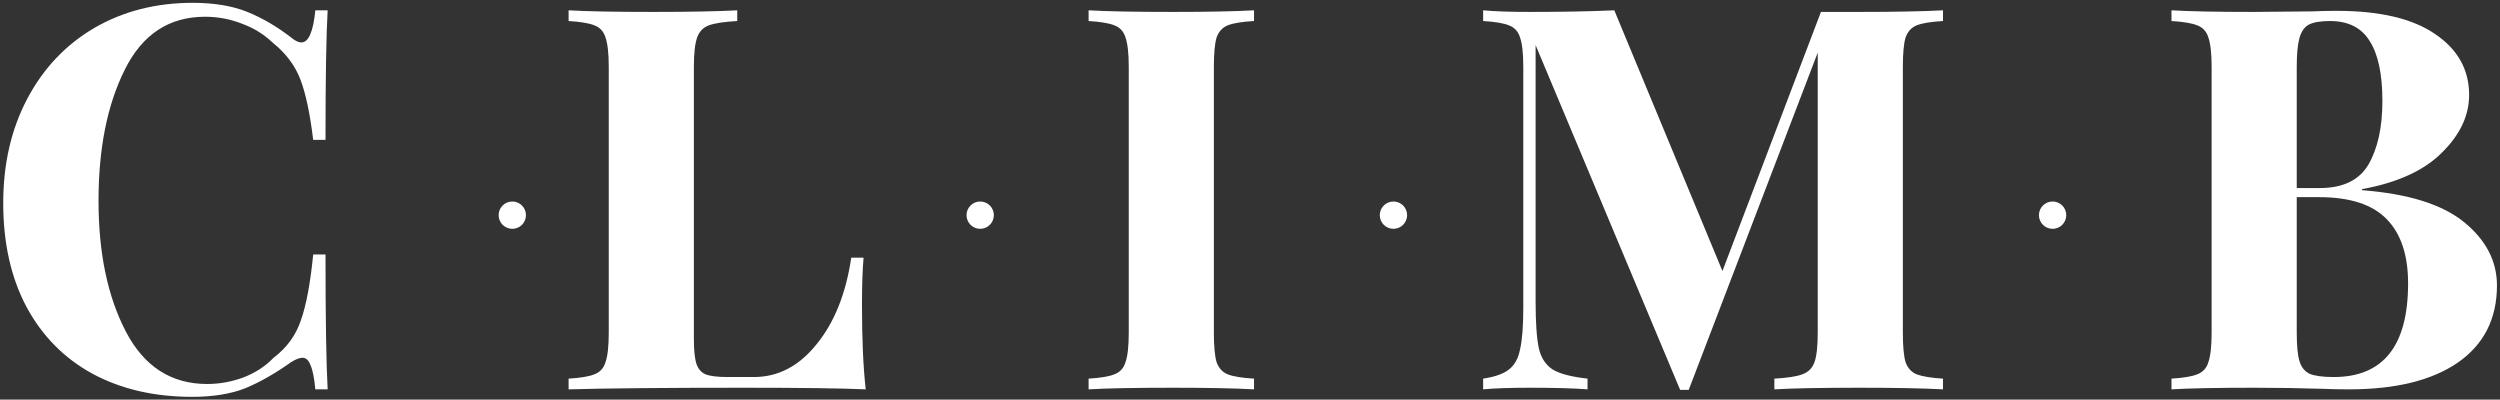
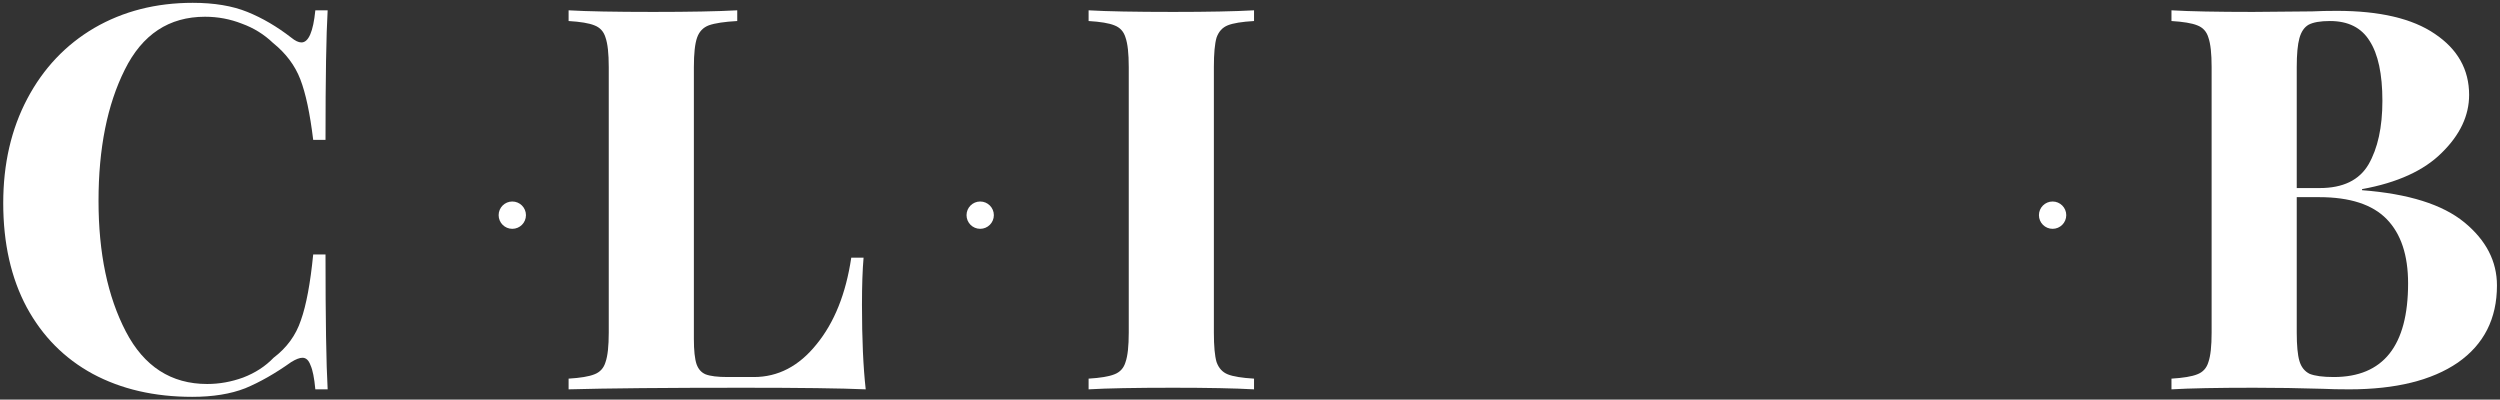
<svg xmlns="http://www.w3.org/2000/svg" width="732" height="117" viewBox="0 0 732 117" fill="none">
  <rect x="0" y="0" width="732" height="117" fill="#333333" stroke="none" />
  <path d="M691.609 55.689C705.194 56.734 715.174 59.869 721.549 65.094C727.923 70.319 731.11 76.484 731.11 83.591C731.11 93.309 727.296 100.833 719.668 106.163C712.039 111.388 701.432 114 687.847 114C684.817 114 682.257 113.948 680.167 113.843C673.27 113.634 666.529 113.53 659.946 113.53C649.182 113.53 641.136 113.686 635.806 114V110.865C639.255 110.656 641.763 110.238 643.33 109.611C645.002 108.984 646.1 107.782 646.622 106.006C647.249 104.229 647.563 101.356 647.563 97.385V19.637C647.563 15.665 647.249 12.792 646.622 11.015C646.1 9.239 645.002 8.037 643.33 7.41C641.763 6.783 639.255 6.365 635.806 6.156V3.021C641.136 3.334 649.078 3.491 659.632 3.491L677.032 3.334C679.122 3.23 681.525 3.178 684.242 3.178C696.782 3.178 706.344 5.424 712.927 9.918C719.615 14.412 722.959 20.368 722.959 27.788C722.959 33.849 720.295 39.492 714.965 44.717C709.74 49.941 701.955 53.495 691.609 55.376V55.689ZM682.204 6.156C679.383 6.156 677.293 6.522 675.934 7.253C674.68 7.985 673.792 9.291 673.27 11.172C672.747 13.053 672.486 15.874 672.486 19.637V55.062H679.226C686.019 55.062 690.773 52.763 693.49 48.165C696.207 43.462 697.566 37.245 697.566 29.512C697.566 21.674 696.312 15.822 693.804 11.956C691.4 8.089 687.534 6.156 682.204 6.156ZM683.302 110.395C697.827 110.395 705.09 101.251 705.09 82.963C705.09 74.708 703 68.438 698.82 64.153C694.64 59.869 688.056 57.727 679.069 57.727H672.486V97.385C672.486 101.147 672.747 103.916 673.27 105.692C673.792 107.469 674.785 108.723 676.248 109.454C677.815 110.081 680.167 110.395 683.302 110.395Z" fill="white" />
-   <path d="M568.912 6.156C565.359 6.365 562.799 6.783 561.231 7.41C559.664 8.037 558.567 9.239 557.94 11.015C557.417 12.792 557.156 15.665 557.156 19.637V97.385C557.156 101.356 557.417 104.229 557.94 106.006C558.567 107.782 559.664 108.984 561.231 109.611C562.903 110.238 565.464 110.656 568.912 110.865V114C563.165 113.686 554.961 113.53 544.302 113.53C533.121 113.53 524.865 113.686 519.536 114V110.865C523.298 110.656 526.015 110.238 527.687 109.611C529.463 108.984 530.665 107.782 531.292 106.006C531.919 104.229 532.233 101.356 532.233 97.385V15.404L494.456 114.157H491.948L449.625 13.21V88.293C449.625 94.459 449.939 99.004 450.566 101.93C451.193 104.752 452.551 106.842 454.641 108.2C456.731 109.454 460.128 110.343 464.83 110.865V114C460.755 113.686 455.112 113.53 447.901 113.53C442.154 113.53 437.608 113.686 434.264 114V110.865C437.712 110.343 440.22 109.454 441.788 108.2C443.46 106.946 444.557 104.961 445.08 102.244C445.707 99.527 446.02 95.504 446.02 90.174V19.637C446.02 15.665 445.707 12.792 445.08 11.015C444.557 9.239 443.46 8.037 441.788 7.41C440.22 6.783 437.712 6.365 434.264 6.156V3.021C437.608 3.334 442.154 3.491 447.901 3.491C457.515 3.491 465.771 3.334 472.668 3.021L504.331 79.358L533.173 3.491H544.302C554.961 3.491 563.165 3.334 568.912 3.021V6.156Z" fill="white" />
  <path d="M367.179 6.156C363.626 6.365 361.065 6.783 359.498 7.41C357.93 8.037 356.833 9.239 356.206 11.015C355.684 12.792 355.422 15.665 355.422 19.637V97.385C355.422 101.356 355.684 104.229 356.206 106.006C356.833 107.782 357.93 108.984 359.498 109.611C361.065 110.238 363.626 110.656 367.179 110.865V114C361.536 113.686 353.646 113.53 343.509 113.53C332.328 113.53 324.072 113.686 318.743 114V110.865C322.191 110.656 324.699 110.238 326.267 109.611C327.939 108.984 329.036 107.782 329.559 106.006C330.186 104.229 330.499 101.356 330.499 97.385V19.637C330.499 15.665 330.186 12.792 329.559 11.015C329.036 9.239 327.939 8.037 326.267 7.41C324.699 6.783 322.191 6.365 318.743 6.156V3.021C324.072 3.334 332.328 3.491 343.509 3.491C353.646 3.491 361.536 3.334 367.179 3.021V6.156Z" fill="white" />
  <path d="M215.863 6.156C212.101 6.365 209.332 6.783 207.556 7.41C205.884 8.037 204.734 9.239 204.107 11.015C203.48 12.792 203.167 15.665 203.167 19.637V99.266C203.167 102.61 203.428 105.065 203.95 106.633C204.473 108.096 205.361 109.088 206.615 109.611C207.974 110.133 210.116 110.395 213.042 110.395H220.723C227.829 110.395 233.942 107.207 239.062 100.833C244.287 94.459 247.684 85.994 249.251 75.439H252.856C252.543 78.993 252.386 83.591 252.386 89.234C252.386 99.266 252.752 107.521 253.483 114C246.377 113.686 234.412 113.53 217.588 113.53C194.807 113.53 177.773 113.686 166.487 114V110.865C169.936 110.656 172.444 110.238 174.011 109.611C175.683 108.984 176.78 107.782 177.303 106.006C177.93 104.229 178.243 101.356 178.243 97.385V19.637C178.243 15.665 177.93 12.792 177.303 11.015C176.78 9.239 175.683 8.037 174.011 7.41C172.444 6.783 169.936 6.365 166.487 6.156V3.021C171.817 3.334 180.072 3.491 191.254 3.491C201.913 3.491 210.116 3.334 215.863 3.021V6.156Z" fill="white" />
  <path d="M56.436 0.827C62.706 0.827 68.036 1.715 72.425 3.491C76.814 5.268 81.098 7.776 85.278 11.015C86.428 11.956 87.421 12.426 88.257 12.426C90.347 12.426 91.705 9.291 92.332 3.021H95.937C95.519 10.127 95.31 22.771 95.31 40.955H91.705C90.765 33.221 89.511 27.317 87.943 23.242C86.376 19.166 83.711 15.613 79.949 12.583C77.336 10.075 74.306 8.194 70.857 6.94C67.409 5.581 63.804 4.902 60.042 4.902C49.487 4.902 41.65 10.075 36.529 20.42C31.409 30.661 28.848 43.462 28.848 58.824C28.848 74.081 31.513 86.83 36.843 97.071C42.172 107.312 50.114 112.433 60.669 112.433C64.222 112.433 67.722 111.806 71.171 110.552C74.724 109.193 77.702 107.26 80.106 104.752C83.972 101.826 86.637 98.168 88.1 93.779C89.667 89.39 90.869 82.963 91.705 74.499H95.31C95.31 93.413 95.519 106.581 95.937 114H92.332C92.019 110.656 91.548 108.305 90.921 106.946C90.399 105.483 89.615 104.752 88.57 104.752C87.734 104.752 86.637 105.17 85.278 106.006C80.576 109.35 76.082 111.91 71.798 113.687C67.513 115.359 62.341 116.195 56.28 116.195C45.203 116.195 35.484 113.948 27.124 109.454C18.869 104.961 12.442 98.482 7.844 90.017C3.246 81.448 0.947 71.26 0.947 59.451C0.947 47.956 3.298 37.767 8.001 28.885C12.703 20.002 19.234 13.105 27.594 8.194C36.059 3.282 45.673 0.827 56.436 0.827Z" fill="white" />
  <circle cx="150" cy="63" r="4" fill="white" />
  <circle cx="287" cy="63" r="4" fill="white" />
-   <circle cx="408" cy="63" r="4" fill="white" />
  <circle cx="601" cy="63" r="4" fill="white" />
</svg>